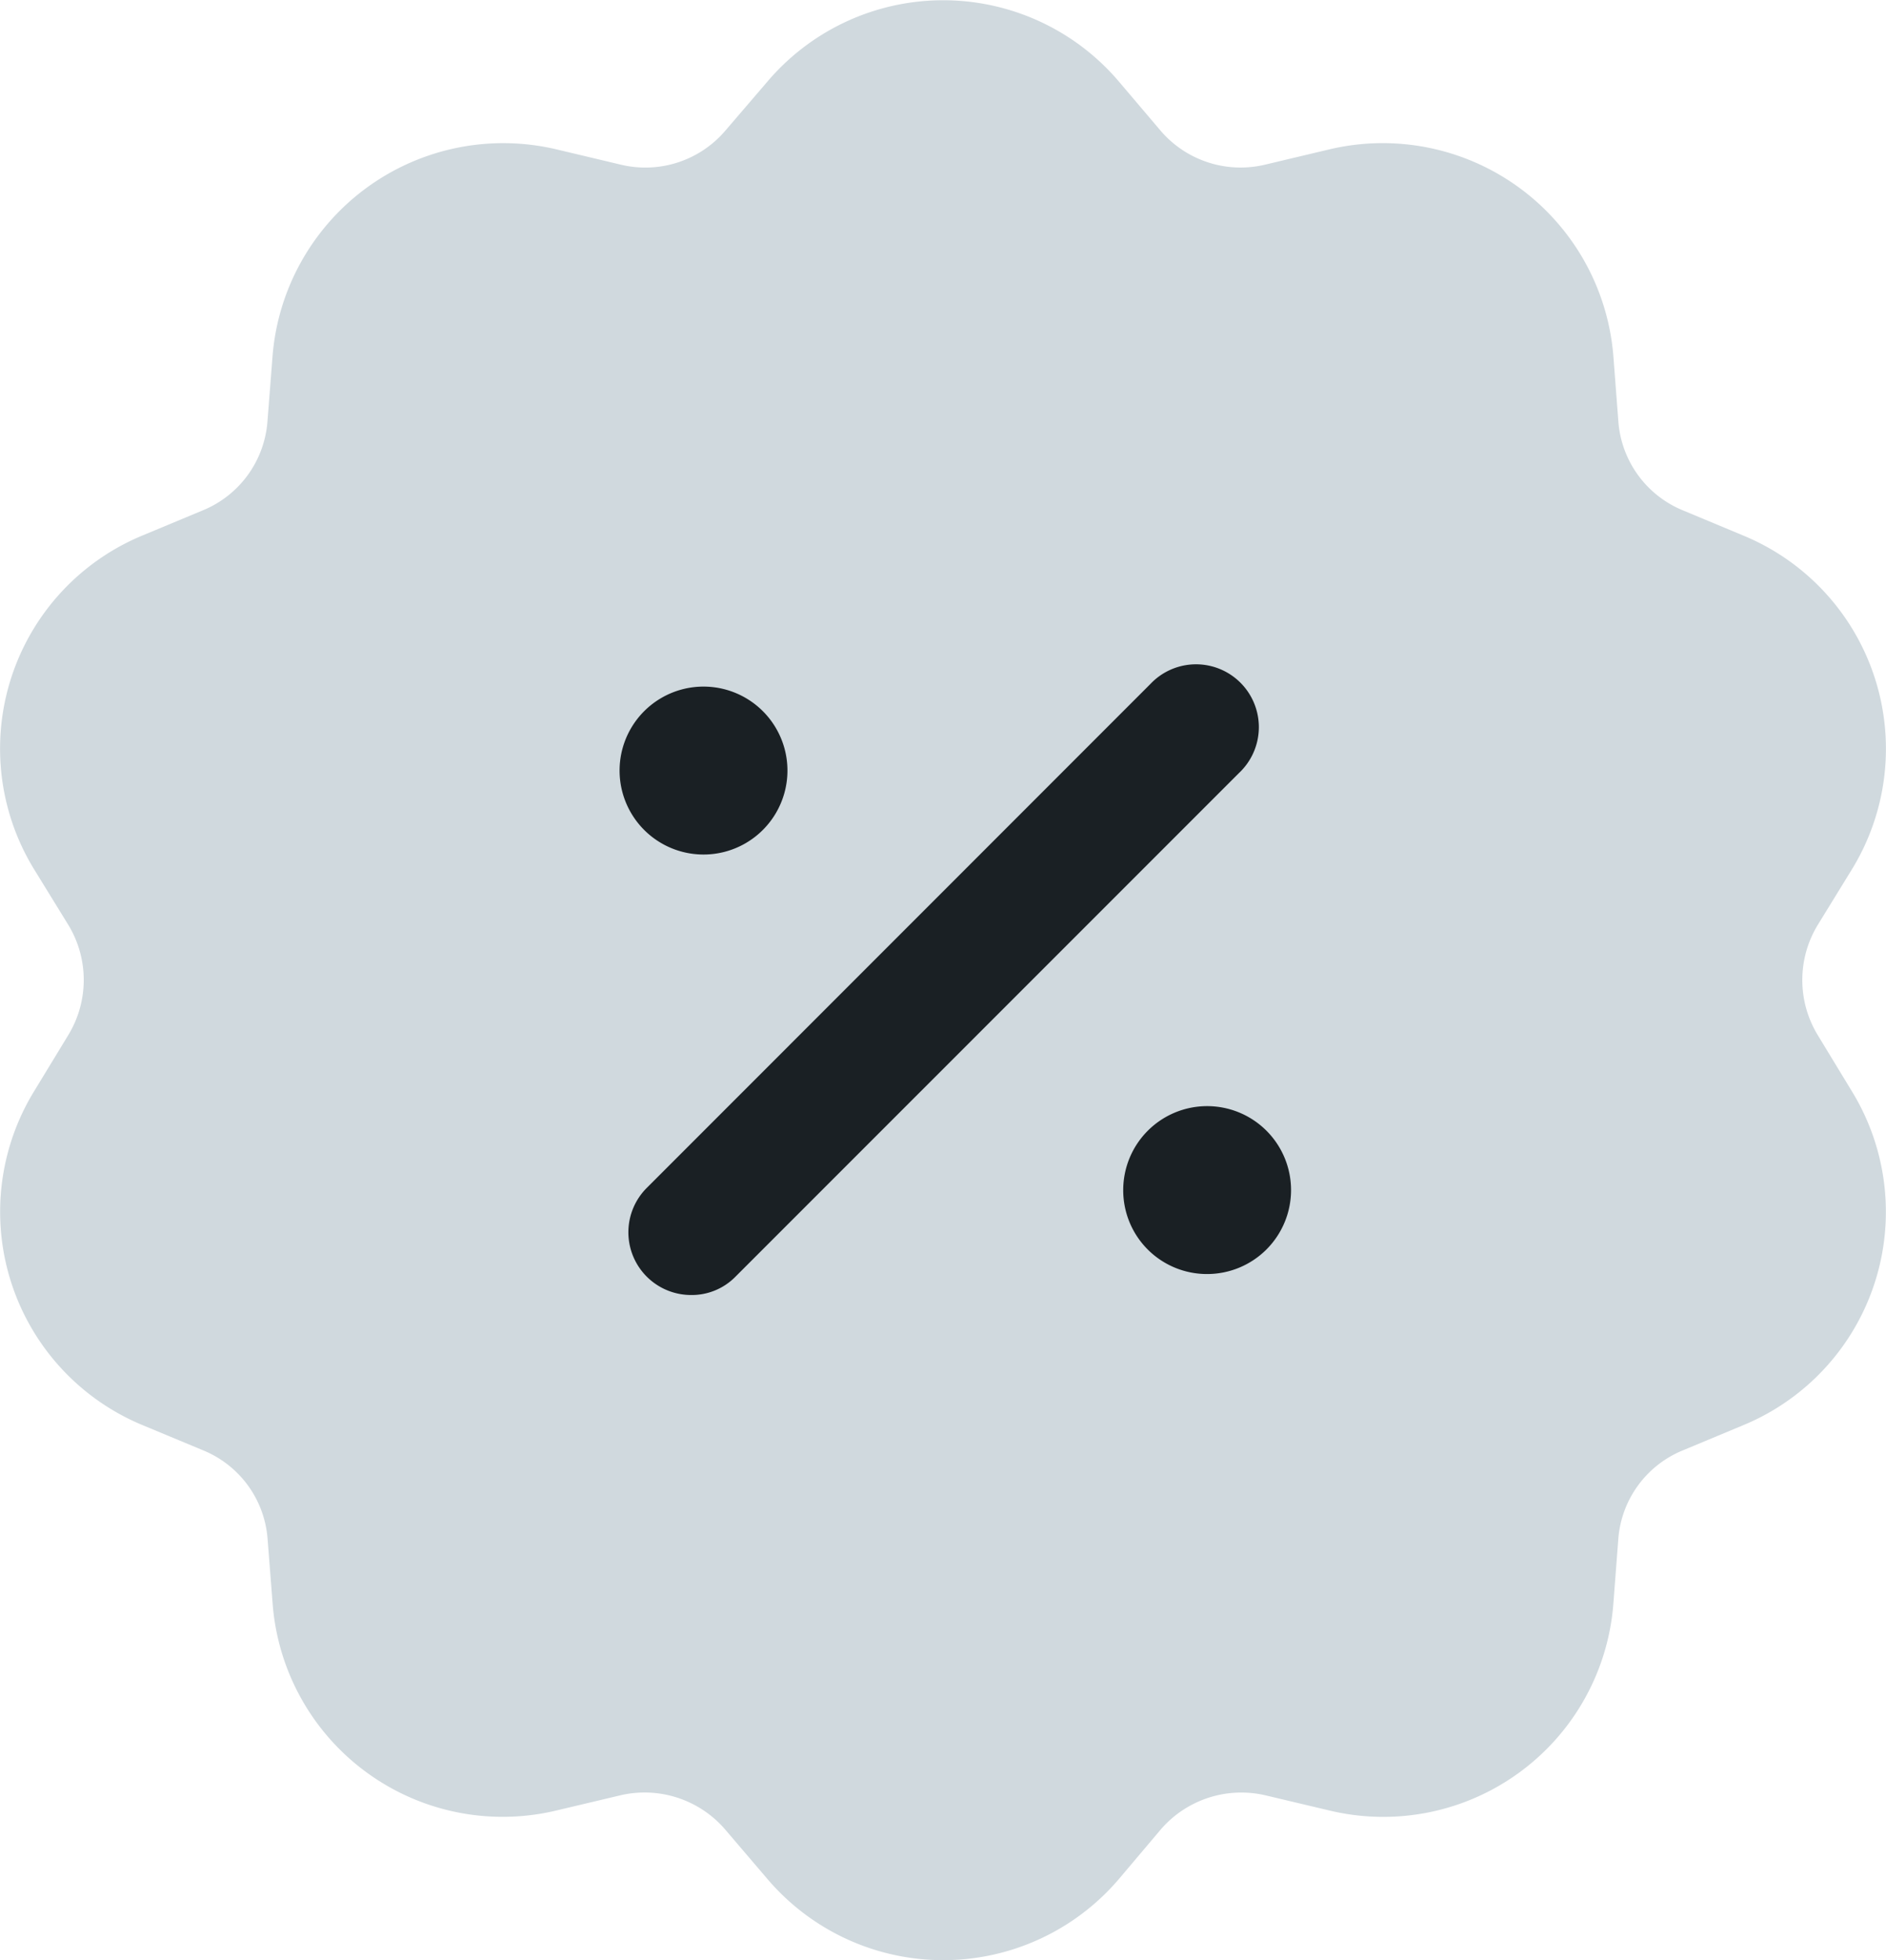
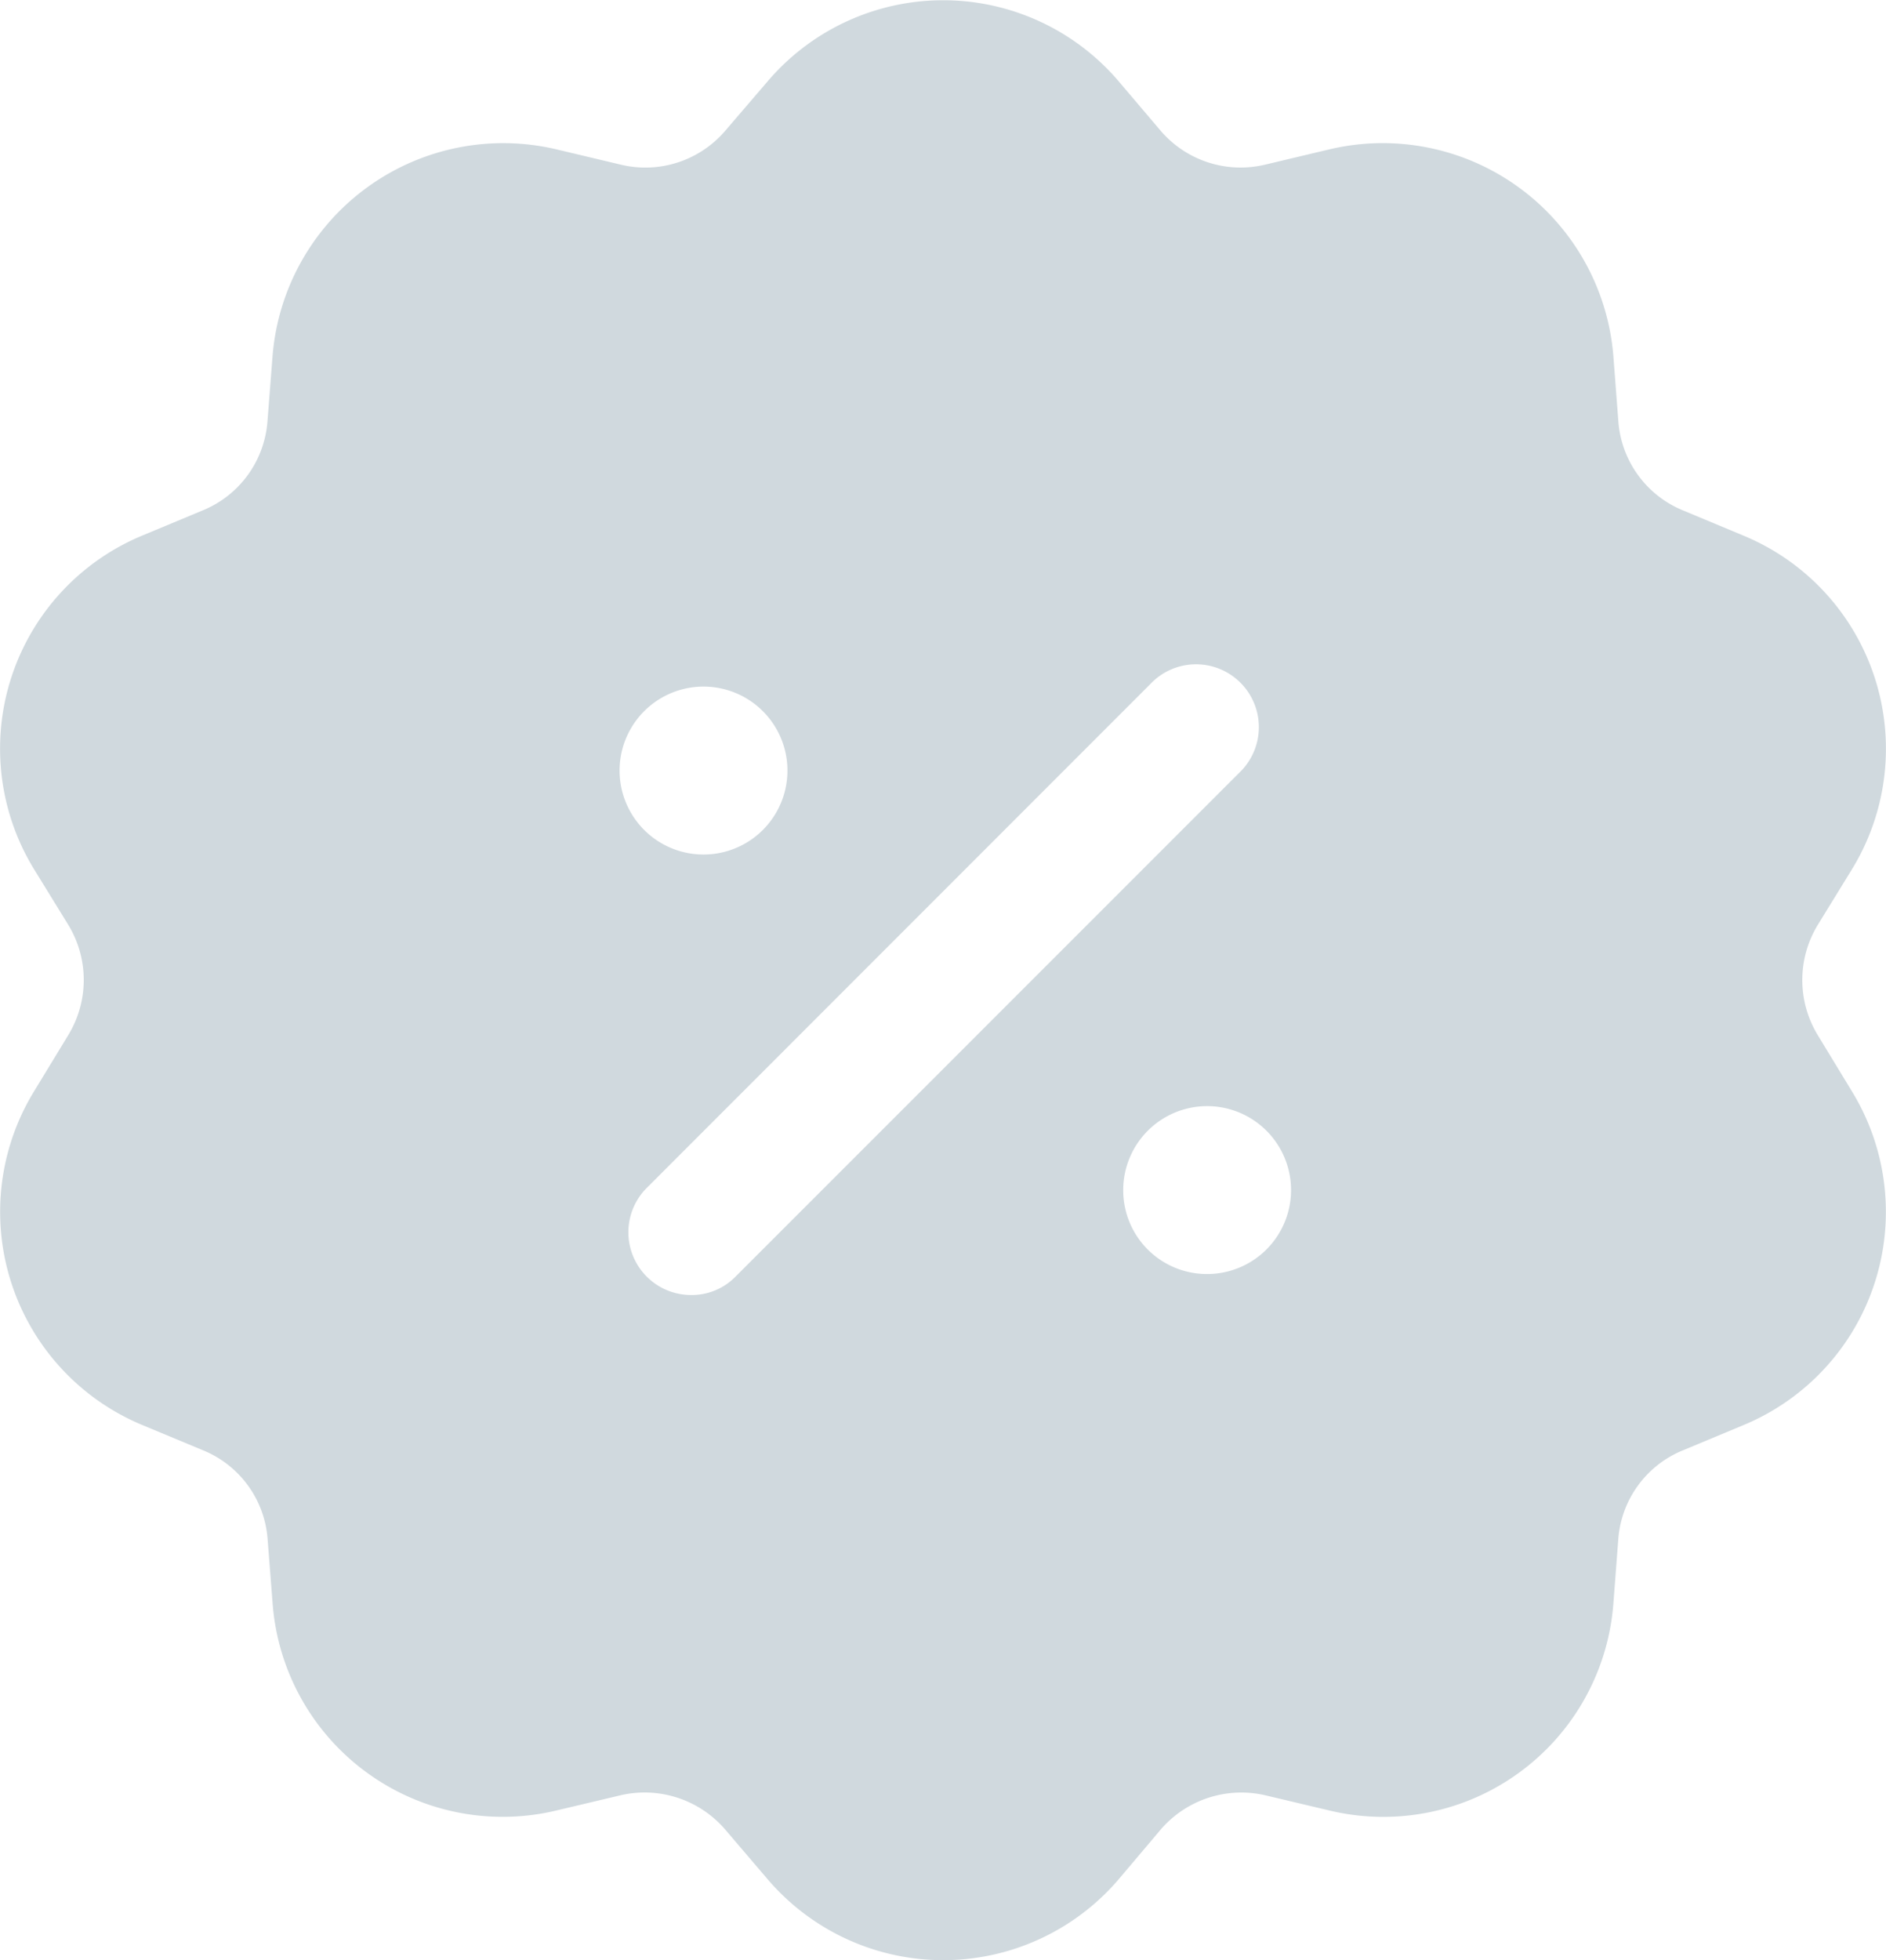
<svg xmlns="http://www.w3.org/2000/svg" width="110.265" height="114.563" viewBox="0 0 110.265 114.563">
  <defs>
    <style>
      .cls-1 {
        fill: none;
      }

      .cls-2 {
        fill: #1a2024;
      }

      .cls-3 {
        clip-path: url(#clip-path);
      }

      .cls-4 {
        fill: #d0d9de;
      }
    </style>
    <clipPath id="clip-path">
      <rect id="Rectangle_147972" data-name="Rectangle 147972" class="cls-1" width="110.265" height="114.563" />
    </clipPath>
  </defs>
  <g id="Exclusive_offers_icon" data-name="Exclusive offers icon" transform="translate(-50.217 -472.208)">
-     <circle id="Ellipse_18452" data-name="Ellipse 18452" class="cls-2" cx="31.184" cy="31.184" r="31.184" transform="translate(75.131 497.14)" />
    <g id="Group_440394" data-name="Group 440394" transform="translate(50.217 472.208)">
      <g id="Group_440393" data-name="Group 440393" class="cls-3">
        <path id="Path_767102" data-name="Path 767102" class="cls-4" d="M106.264,60.471a6.19,6.19,0,0,1,0-6.41l2.011-3.27a13.479,13.479,0,0,0-6.332-19.49L98.39,29.819a6.108,6.108,0,0,1-3.775-5.2l-.294-3.849A13.528,13.528,0,0,0,77.734,8.719l-3.75.891a6.159,6.159,0,0,1-6.106-1.949L65.395,4.737a13.481,13.481,0,0,0-20.509,0L42.377,7.661A6.145,6.145,0,0,1,36.269,9.61l-3.75-.891A13.53,13.53,0,0,0,15.935,20.77l-.3,3.849a6.112,6.112,0,0,1-3.767,5.194L8.316,31.292a13.483,13.483,0,0,0-6.332,19.49L4,54.057a6.19,6.19,0,0,1,0,6.41L1.984,63.78A13.493,13.493,0,0,0,8.313,83.27l3.555,1.479a6.087,6.087,0,0,1,3.773,5.161l.3,3.849A13.489,13.489,0,0,0,32.523,105.8l3.748-.889a6.215,6.215,0,0,1,6.108,1.98l2.508,2.937a13.5,13.5,0,0,0,20.507,0l2.483-2.937a6.217,6.217,0,0,1,6.106-1.978l3.75.889A13.491,13.491,0,0,0,94.32,93.76l.294-3.849a6.091,6.091,0,0,1,3.775-5.159l3.553-1.481a13.344,13.344,0,0,0,1.865-.951,13.487,13.487,0,0,0,4.467-18.543ZM36.222,45.035v-.019a4.907,4.907,0,1,1,0,.018M43,74.6a3.573,3.573,0,0,1-2.586,1.074,3.666,3.666,0,0,1-2.625-6.237l.021-.021L67.26,39.961a3.672,3.672,0,0,1,5.329,5.054q-.066.072-.138.138Zm27.584-.152a4.894,4.894,0,0,1-4.917-4.873v-.035a4.906,4.906,0,1,1,4.917,4.908" transform="translate(0.002 0.007)" />
      </g>
    </g>
  </g>
</svg>